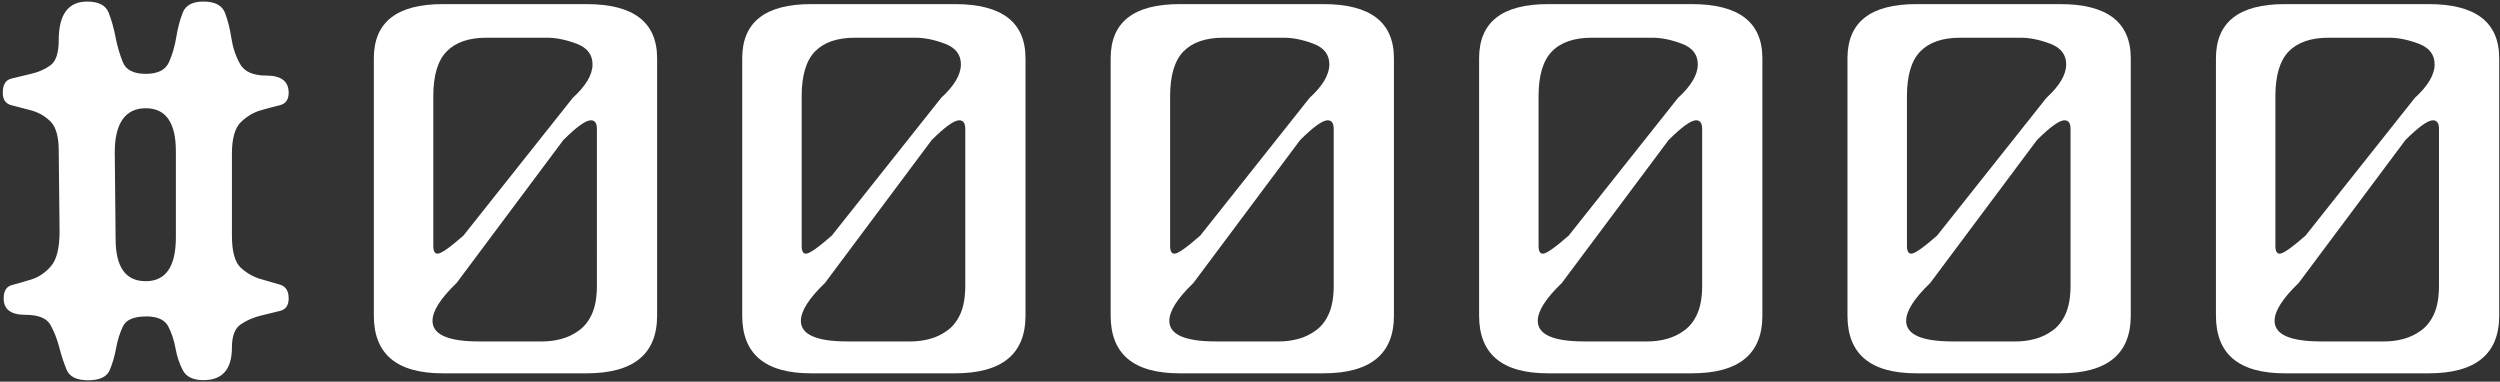
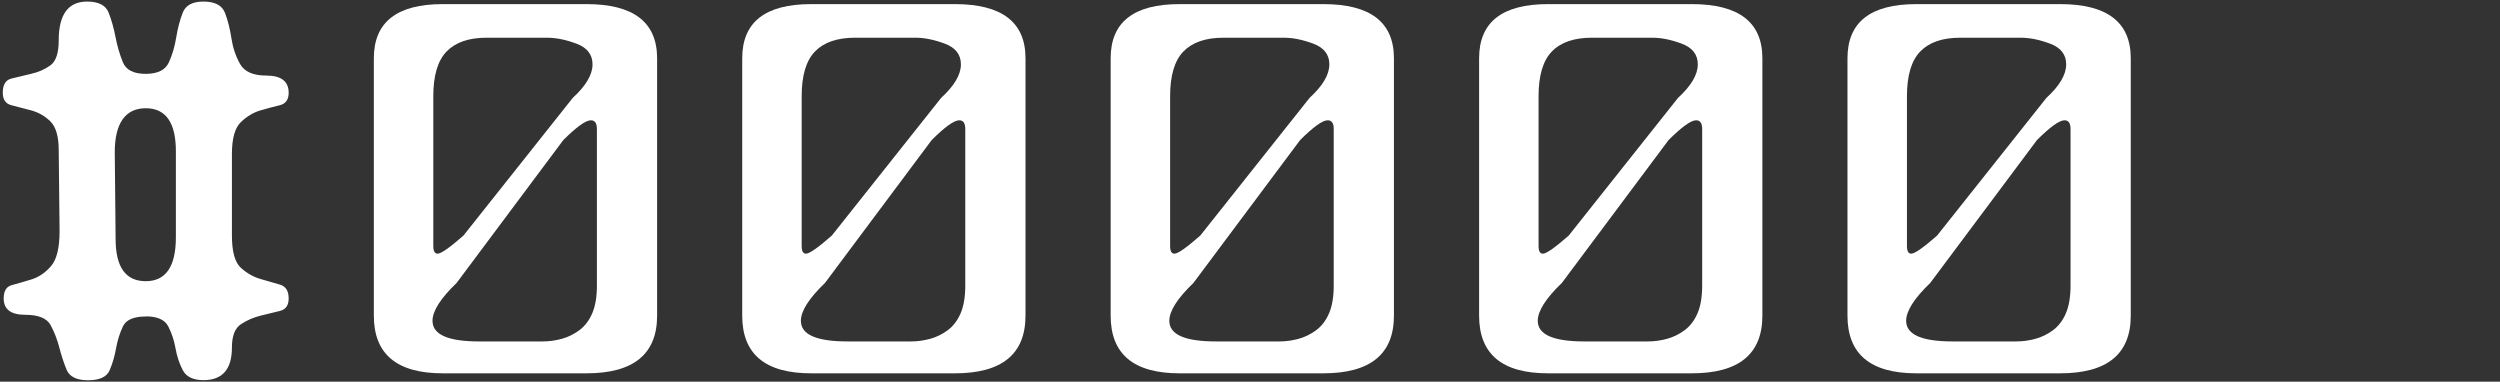
<svg xmlns="http://www.w3.org/2000/svg" version="1.1" id="Layer_1" x="0px" y="0px" width="452px" height="69px" viewBox="0 0 452 69" xml:space="preserve">
  <rect x="0" y="0" width="452" height="69" fill="#333333" stroke="none" />
  <path fill="#FFFFFF" d="M26.351,57.221c-2.179,0-3.558,0.598-4.126,1.793c-0.569,1.195-0.983,2.516-1.244,3.971 c-0.26,1.455-0.646,2.776-1.167,3.971c-0.521,1.195-1.812,1.793-3.895,1.793c-2.083,0-3.375-0.646-3.896-1.946 c-0.521-1.292-0.964-2.642-1.321-4.049c-0.366-1.397-0.877-2.718-1.552-3.972c-0.675-1.243-2.208-1.869-4.59-1.869 c-2.594,0-3.895-0.983-3.895-2.96c0-1.349,0.491-2.149,1.475-2.409c0.983-0.261,2.15-0.598,3.5-1.013 c1.35-0.414,2.546-1.214,3.577-2.409c1.031-1.186,1.553-3.287,1.553-6.305l-0.154-14.623c0-2.487-0.492-4.222-1.476-5.215 c-0.983-0.983-2.16-1.658-3.5-2.024c-1.35-0.366-2.545-0.675-3.577-0.935c-1.041-0.26-1.562-1.012-1.562-2.256 c0-1.456,0.521-2.304,1.562-2.564s2.228-0.54,3.577-0.858c1.35-0.308,2.517-0.829,3.5-1.552s1.476-2.227,1.476-4.511 c0-4.666,1.716-6.998,5.139-6.998c2.073,0,3.374,0.675,3.896,2.024c0.521,1.349,0.935,2.824,1.243,4.434 c0.309,1.609,0.752,3.113,1.321,4.511c0.568,1.398,1.947,2.102,4.126,2.102c2.18,0,3.577-0.704,4.204-2.102 c0.627-1.397,1.061-2.901,1.321-4.511c0.26-1.61,0.646-3.085,1.166-4.434c0.521-1.35,1.765-2.024,3.741-2.024 c2.073,0,3.365,0.675,3.896,2.024c0.521,1.349,0.906,2.882,1.167,4.588c0.26,1.716,0.78,3.268,1.562,4.666 c0.781,1.398,2.362,2.102,4.743,2.102c2.7,0,4.05,1.041,4.05,3.113c0,1.244-0.54,1.996-1.629,2.256 c-1.09,0.26-2.257,0.568-3.5,0.935c-1.244,0.366-2.411,1.06-3.5,2.101c-1.09,1.041-1.63,2.959-1.63,5.754v14.777 c0,2.901,0.54,4.848,1.63,5.832c1.089,0.982,2.285,1.657,3.577,2.023c1.302,0.367,2.468,0.704,3.5,1.013 c1.031,0.308,1.552,1.147,1.552,2.486c0,1.243-0.521,1.995-1.552,2.256c-1.042,0.261-2.208,0.54-3.5,0.858 c-1.292,0.317-2.488,0.828-3.577,1.551c-1.09,0.724-1.63,2.131-1.63,4.203c0,3.943-1.716,5.909-5.139,5.909 c-1.871,0-3.114-0.598-3.741-1.793s-1.061-2.516-1.321-3.972c-0.26-1.455-0.703-2.775-1.32-3.971 c-0.627-1.195-1.977-1.793-4.05-1.793L26.351,57.221z M26.351,50.839c3.626,0,5.448-2.642,5.448-7.933V27.348 c0-5.186-1.822-7.779-5.448-7.779c-3.625,0-5.602,2.641-5.602,7.933l0.154,15.712C20.904,48.295,22.716,50.839,26.351,50.839z" />
  <path fill="#FFFFFF" d="M118.806,57.066c0,6.949-4.252,10.43-12.765,10.43H80.047c-8.302,0-12.457-3.471-12.457-10.43v-46.52 c0-6.535,4.146-9.803,12.457-9.803h25.994c8.504,0,12.765,3.268,12.765,9.803V57.066z M86.593,61.731h11.522 c1.138,0,2.275-0.154,3.423-0.463c1.146-0.309,2.208-0.829,3.19-1.552c0.984-0.723,1.766-1.735,2.334-3.037 c0.569-1.301,0.858-2.979,0.858-5.061V23.3c0-1.031-0.367-1.552-1.09-1.552c-0.936,0-2.594,1.195-4.984,3.576L82.554,51.157 c-2.912,2.796-4.358,5.079-4.358,6.844c0,2.487,2.806,3.73,8.407,3.73H86.593z M103.553,17.699c2.382-2.178,3.577-4.203,3.577-6.063 c0-1.764-0.964-3.007-2.873-3.73c-1.919-0.723-3.712-1.089-5.37-1.089H87.991c-3.221,0-5.631,0.829-7.241,2.487 c-1.609,1.658-2.41,4.357-2.41,8.087v27.077c0,0.935,0.261,1.397,0.781,1.397c0.627,0,2.179-1.09,4.666-3.268L103.553,17.699z" />
  <path fill="#FFFFFF" d="M185.41,57.066c0,6.949-4.252,10.43-12.767,10.43H146.65c-8.301,0-12.457-3.471-12.457-10.43v-46.52 c0-6.535,4.146-9.803,12.457-9.803h25.994c8.504,0,12.767,3.268,12.767,9.803V57.066z M153.197,61.731h11.522 c1.137,0,2.275-0.154,3.423-0.463s2.207-0.829,3.191-1.552c0.982-0.723,1.764-1.735,2.333-3.037 c0.568-1.301,0.857-2.979,0.857-5.061V23.3c0-1.031-0.365-1.552-1.089-1.552c-0.935,0-2.594,1.195-4.984,3.576l-19.293,25.833 c-2.912,2.796-4.358,5.079-4.358,6.844c0,2.487,2.806,3.73,8.408,3.73H153.197z M170.157,17.699 c2.381-2.178,3.576-4.203,3.576-6.063c0-1.764-0.964-3.007-2.873-3.73c-1.919-0.723-3.713-1.089-5.37-1.089h-10.896 c-3.22,0-5.631,0.829-7.241,2.487c-1.609,1.658-2.41,4.357-2.41,8.087v27.077c0,0.935,0.261,1.397,0.781,1.397 c0.626,0,2.179-1.09,4.666-3.268L170.157,17.699z" />
  <path fill="#FFFFFF" d="M252.023,57.066c0,6.949-4.252,10.43-12.766,10.43h-25.993c-8.302,0-12.457-3.471-12.457-10.43v-46.52 c0-6.535,4.146-9.803,12.457-9.803h25.993c8.504,0,12.766,3.268,12.766,9.803V57.066z M219.81,61.731h11.522 c1.138,0,2.274-0.154,3.423-0.463c1.146-0.309,2.208-0.829,3.19-1.552c0.984-0.723,1.766-1.735,2.334-3.037 c0.568-1.301,0.858-2.979,0.858-5.061V23.3c0-1.031-0.367-1.552-1.09-1.552c-0.936,0-2.593,1.195-4.985,3.576L215.77,51.157 c-2.911,2.796-4.357,5.079-4.357,6.844c0,2.487,2.806,3.73,8.407,3.73H219.81z M236.77,17.699c2.381-2.178,3.577-4.203,3.577-6.063 c0-1.764-0.964-3.007-2.873-3.73c-1.919-0.723-3.712-1.089-5.371-1.089h-10.895c-3.221,0-5.63,0.829-7.241,2.487 c-1.61,1.658-2.41,4.357-2.41,8.087v27.077c0,0.935,0.26,1.397,0.781,1.397c0.627,0,2.179-1.09,4.667-3.268L236.77,17.699z" />
  <path fill="#FFFFFF" d="M318.638,57.066c0,6.949-4.252,10.43-12.765,10.43h-25.994c-8.302,0-12.457-3.471-12.457-10.43v-46.52 c0-6.535,4.146-9.803,12.457-9.803h25.994c8.504,0,12.765,3.268,12.765,9.803V57.066z M286.426,61.731h11.521 c1.139,0,2.276-0.154,3.424-0.463c1.146-0.309,2.208-0.829,3.19-1.552c0.984-0.723,1.766-1.735,2.334-3.037 c0.569-1.301,0.858-2.979,0.858-5.061V23.3c0-1.031-0.367-1.552-1.091-1.552c-0.935,0-2.593,1.195-4.983,3.576l-19.293,25.833 c-2.912,2.796-4.358,5.079-4.358,6.844c0,2.487,2.806,3.73,8.407,3.73H286.426z M303.385,17.699 c2.382-2.178,3.577-4.203,3.577-6.063c0-1.764-0.964-3.007-2.873-3.73c-1.919-0.723-3.712-1.089-5.37-1.089h-10.895 c-3.222,0-5.632,0.829-7.241,2.487c-1.61,1.658-2.411,4.357-2.411,8.087v27.077c0,0.935,0.261,1.397,0.781,1.397 c0.627,0,2.179-1.09,4.667-3.268L303.385,17.699z" />
  <path fill="#FFFFFF" d="M385.241,57.066c0,6.949-4.252,10.43-12.766,10.43h-25.994c-8.301,0-12.457-3.471-12.457-10.43v-46.52 c0-6.535,4.146-9.803,12.457-9.803h25.994c8.504,0,12.766,3.268,12.766,9.803V57.066z M353.029,61.731h11.522 c1.138,0,2.274-0.154,3.423-0.463c1.146-0.309,2.208-0.829,3.19-1.552c0.983-0.723,1.765-1.735,2.333-3.037 c0.569-1.301,0.858-2.979,0.858-5.061V23.3c0-1.031-0.366-1.552-1.089-1.552c-0.936,0-2.594,1.195-4.985,3.576l-19.293,25.833 c-2.912,2.796-4.357,5.079-4.357,6.844c0,2.487,2.806,3.73,8.407,3.73H353.029z M369.989,17.699 c2.381-2.178,3.577-4.203,3.577-6.063c0-1.764-0.964-3.007-2.873-3.73c-1.919-0.723-3.712-1.089-5.371-1.089h-10.895 c-3.221,0-5.631,0.829-7.241,2.487c-1.61,1.658-2.41,4.357-2.41,8.087v27.077c0,0.935,0.26,1.397,0.781,1.397 c0.627,0,2.179-1.09,4.666-3.268L369.989,17.699z" />
-   <path fill="#FFFFFF" d="M451.857,57.066c0,6.949-4.252,10.43-12.766,10.43h-25.993c-8.302,0-12.457-3.471-12.457-10.43v-46.52 c0-6.535,4.146-9.803,12.457-9.803h25.993c8.504,0,12.766,3.268,12.766,9.803V57.066z M419.644,61.731h11.521 c1.139,0,2.275-0.154,3.424-0.463c1.146-0.309,2.208-0.829,3.19-1.552c0.984-0.723,1.766-1.735,2.333-3.037 c0.569-1.301,0.859-2.979,0.859-5.061V23.3c0-1.031-0.367-1.552-1.09-1.552c-0.936,0-2.594,1.195-4.985,3.576l-19.293,25.833 c-2.911,2.796-4.358,5.079-4.358,6.844c0,2.487,2.807,3.73,8.408,3.73H419.644z M436.604,17.699 c2.381-2.178,3.577-4.203,3.577-6.063c0-1.764-0.964-3.007-2.873-3.73c-1.919-0.723-3.712-1.089-5.371-1.089h-10.896 c-3.22,0-5.63,0.829-7.24,2.487c-1.61,1.658-2.41,4.357-2.41,8.087v27.077c0,0.935,0.26,1.397,0.781,1.397 c0.627,0,2.179-1.09,4.667-3.268L436.604,17.699z" />
</svg>